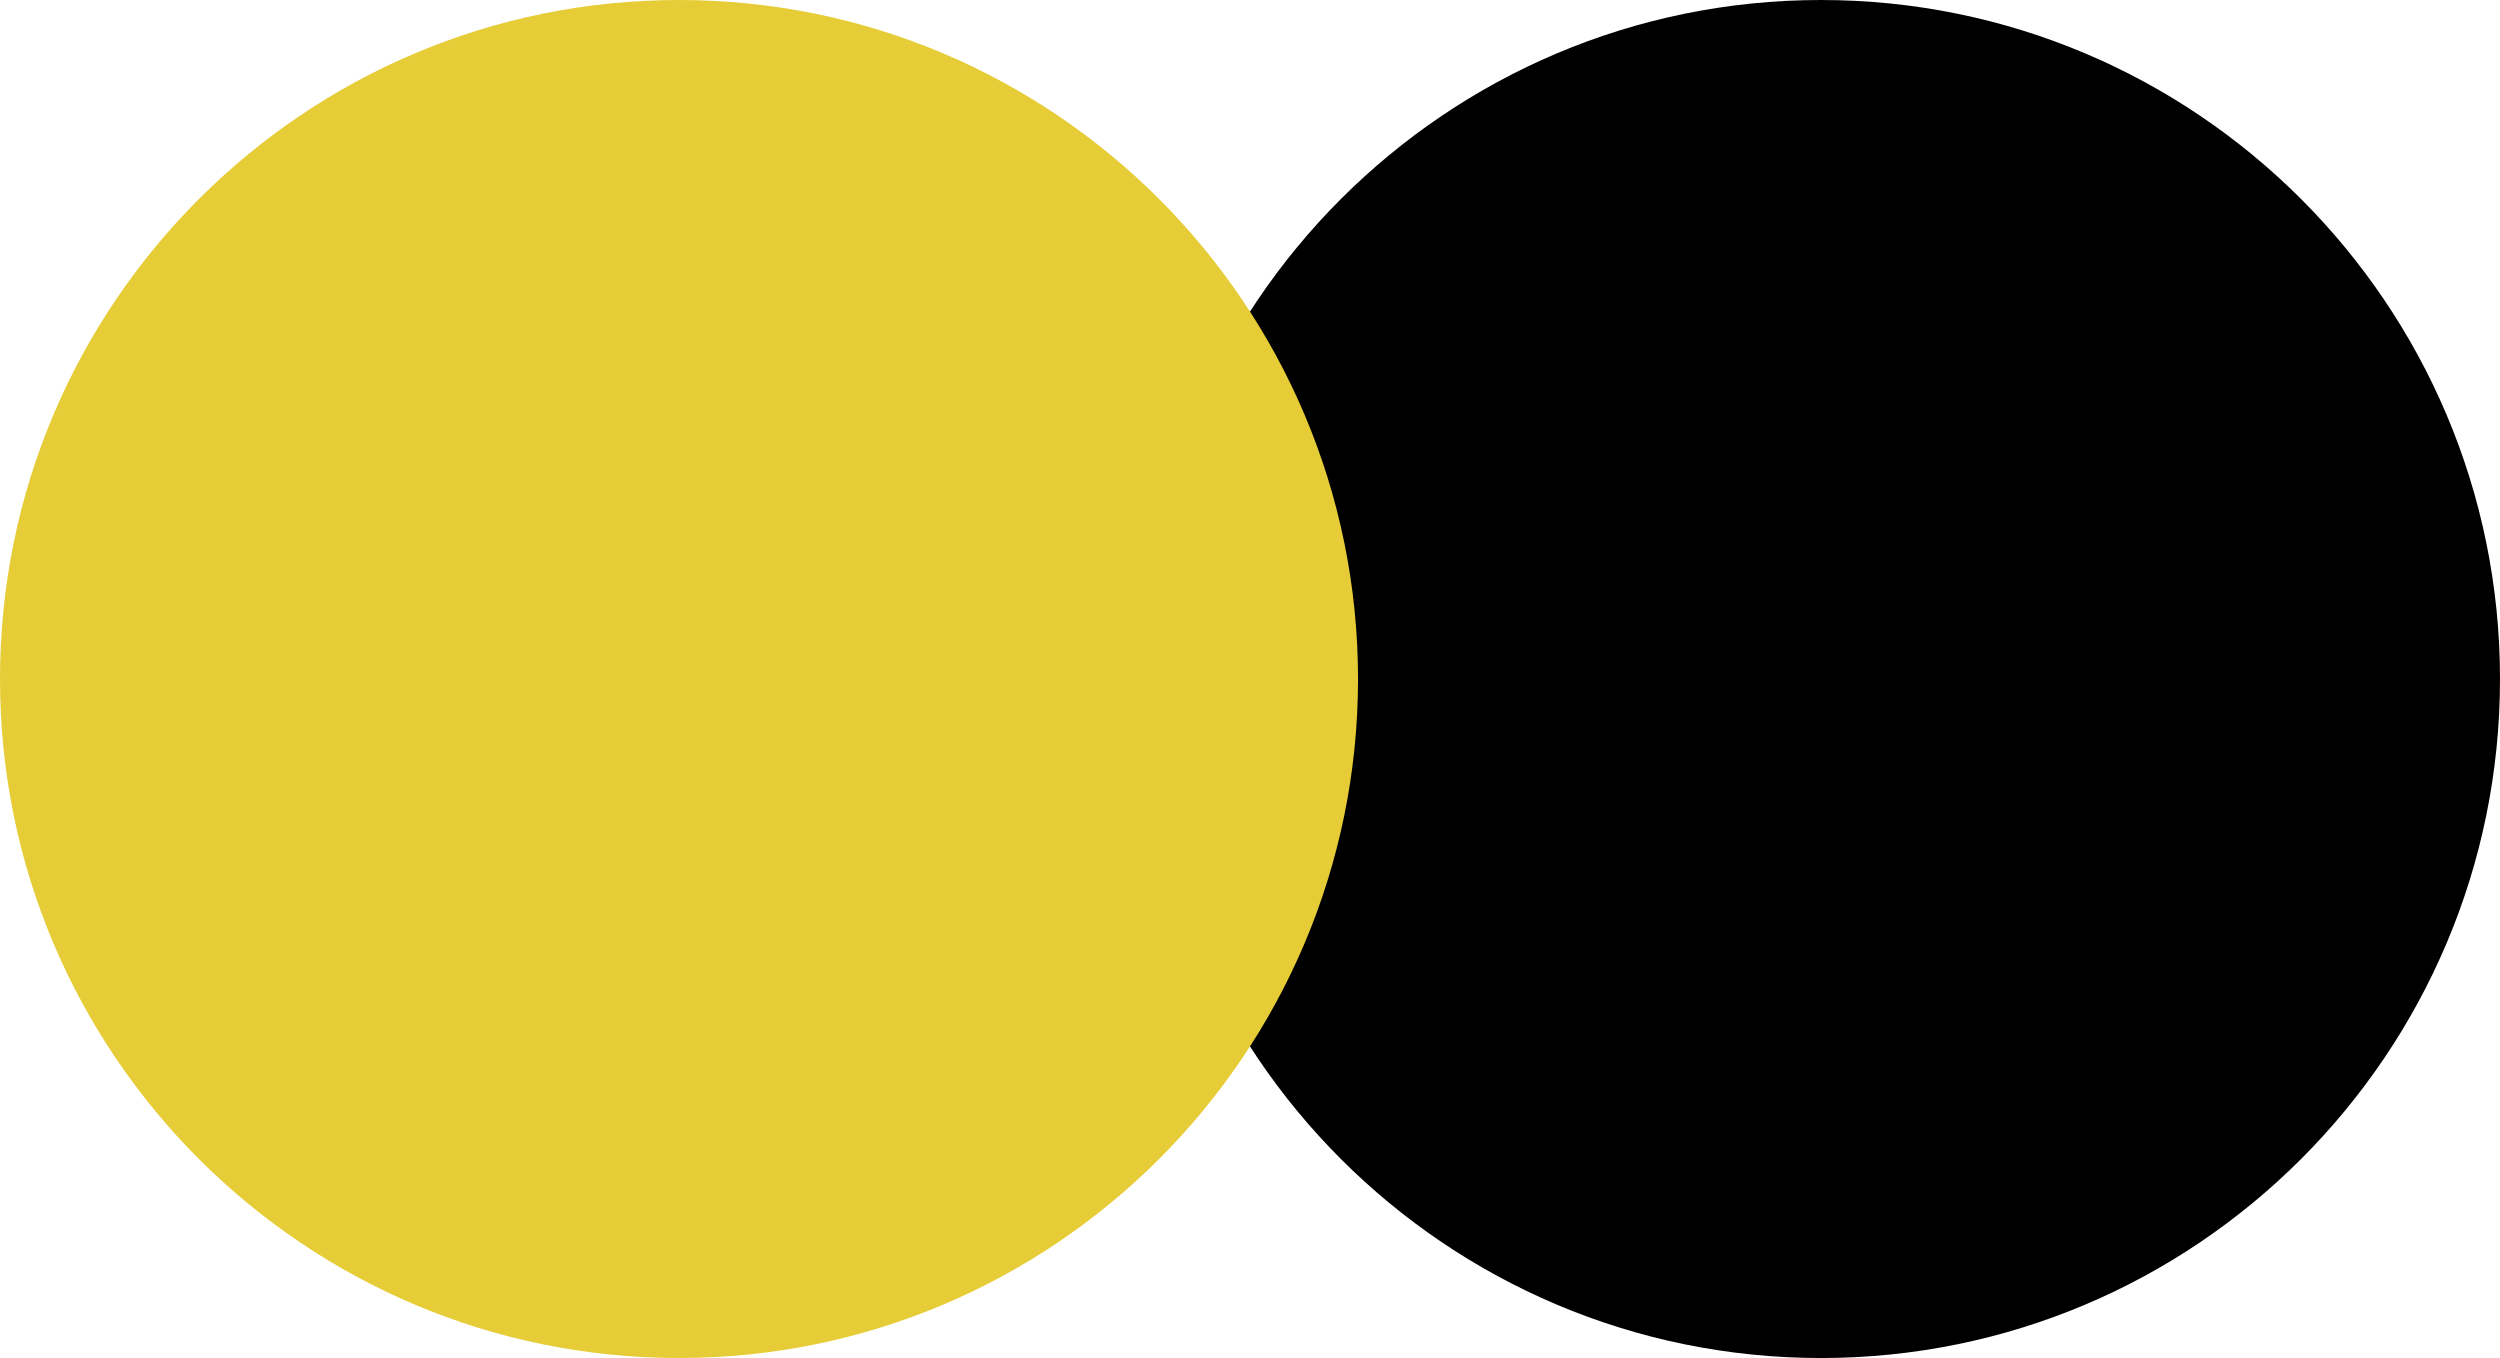
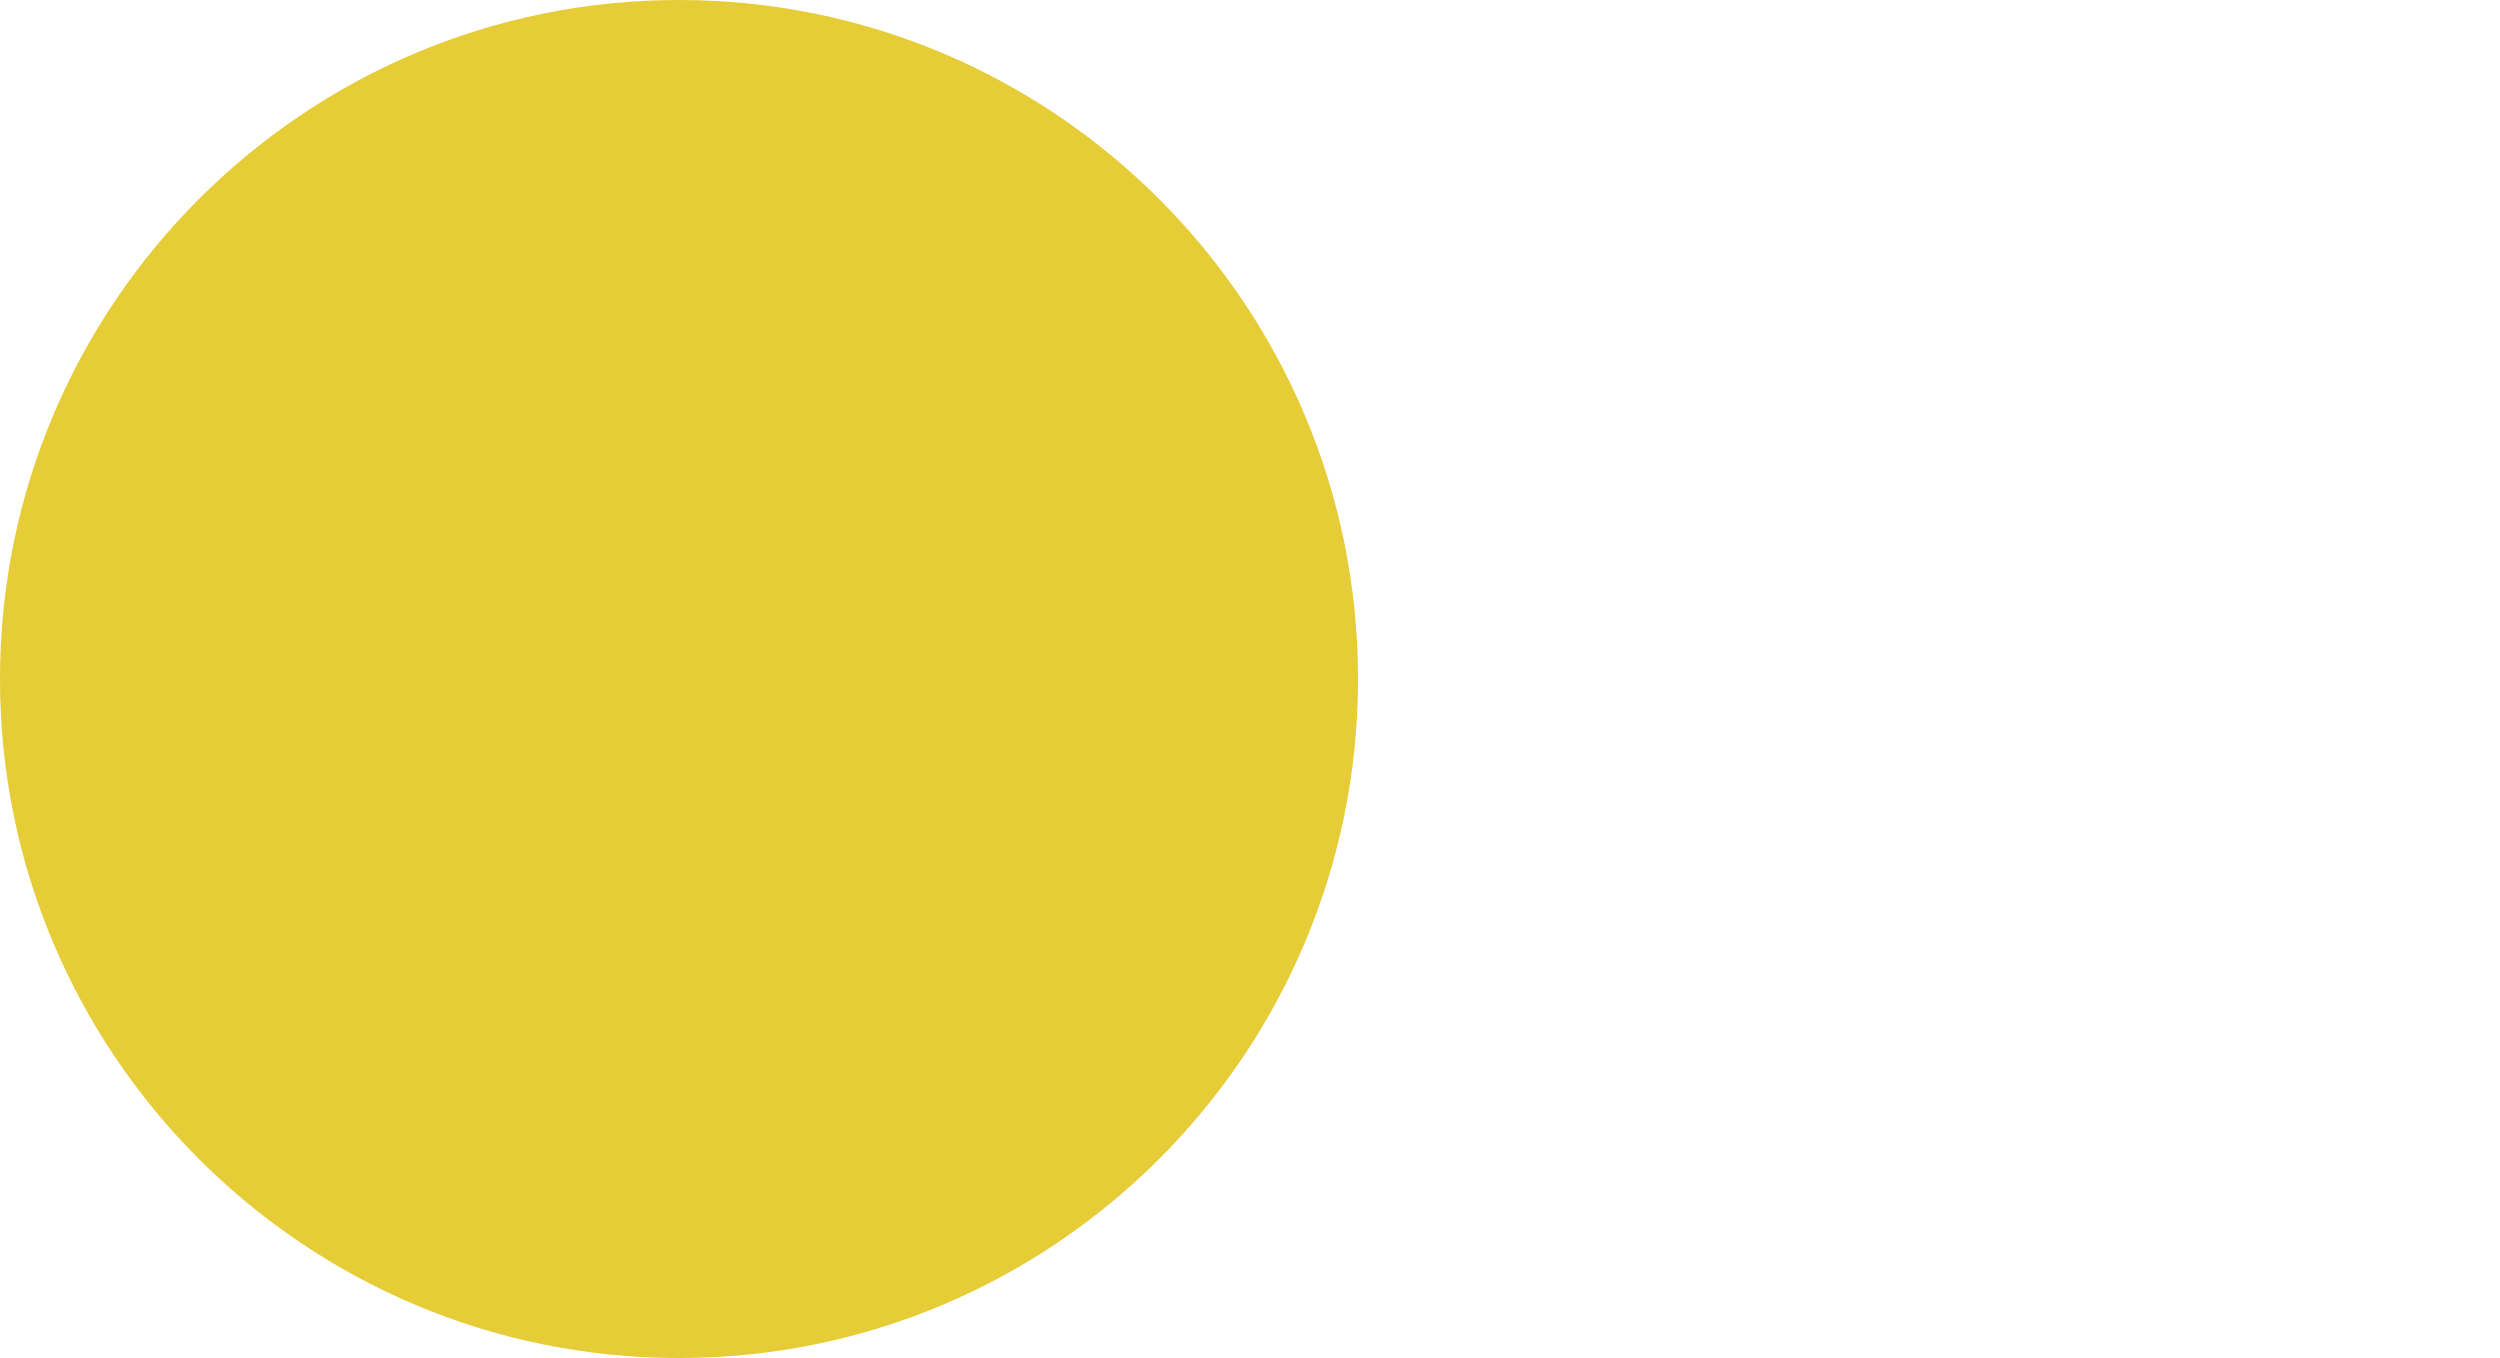
<svg xmlns="http://www.w3.org/2000/svg" id="Calque_1" version="1.1" viewBox="0 0 56.7 30.8">
  <defs>
    <style>
      .st0 {
        fill: #e6cc36;
      }
    </style>
  </defs>
-   <path d="M41.3,30.8c8.5,0,15.4-6.9,15.4-15.4S49.8,0,41.3,0s-15.4,6.9-15.4,15.4,6.9,15.4,15.4,15.4" />
  <path class="st0" d="M15.4,30.8c8.5,0,15.4-6.9,15.4-15.4S23.9,0,15.4,0,0,6.9,0,15.4s6.9,15.4,15.4,15.4" />
</svg>